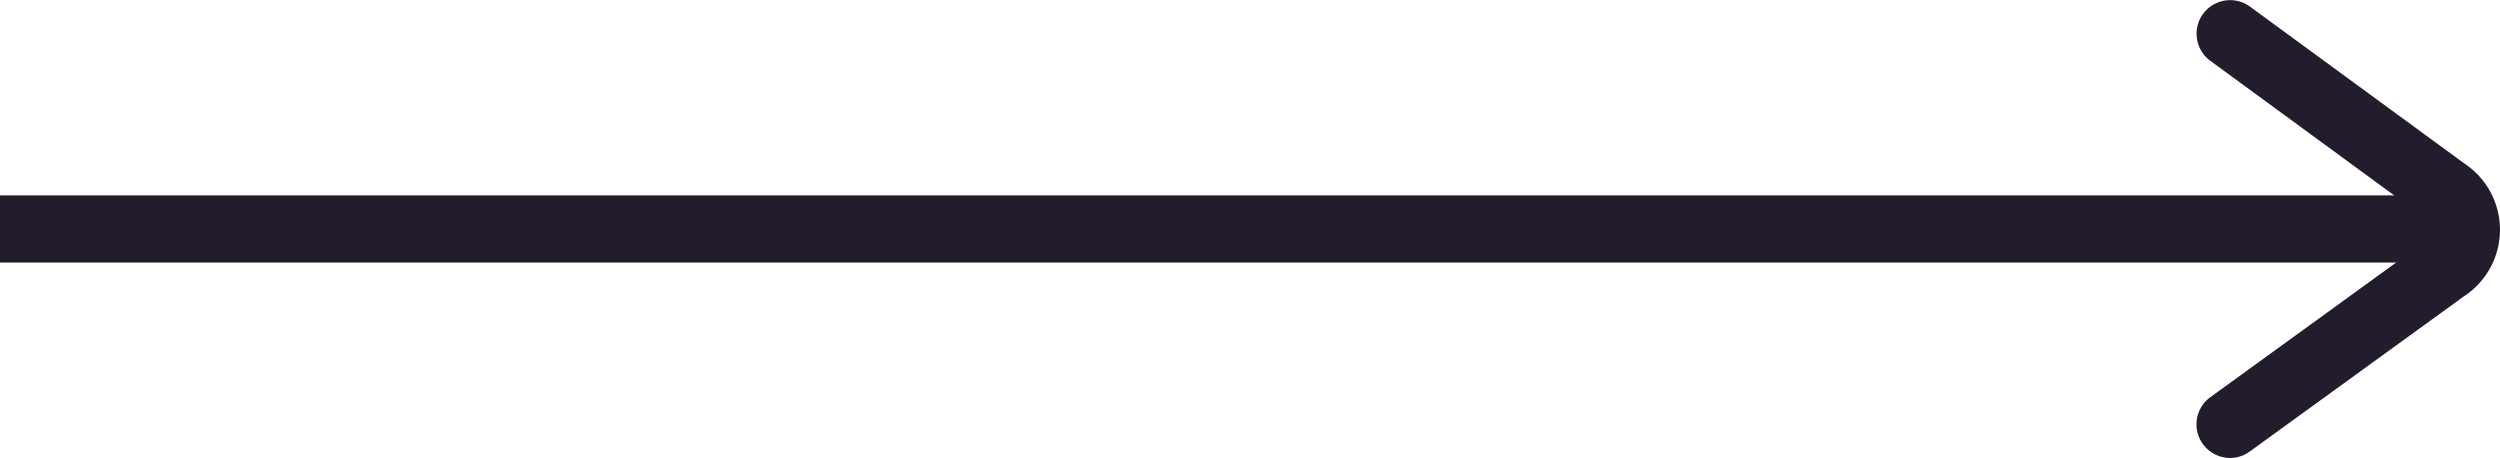
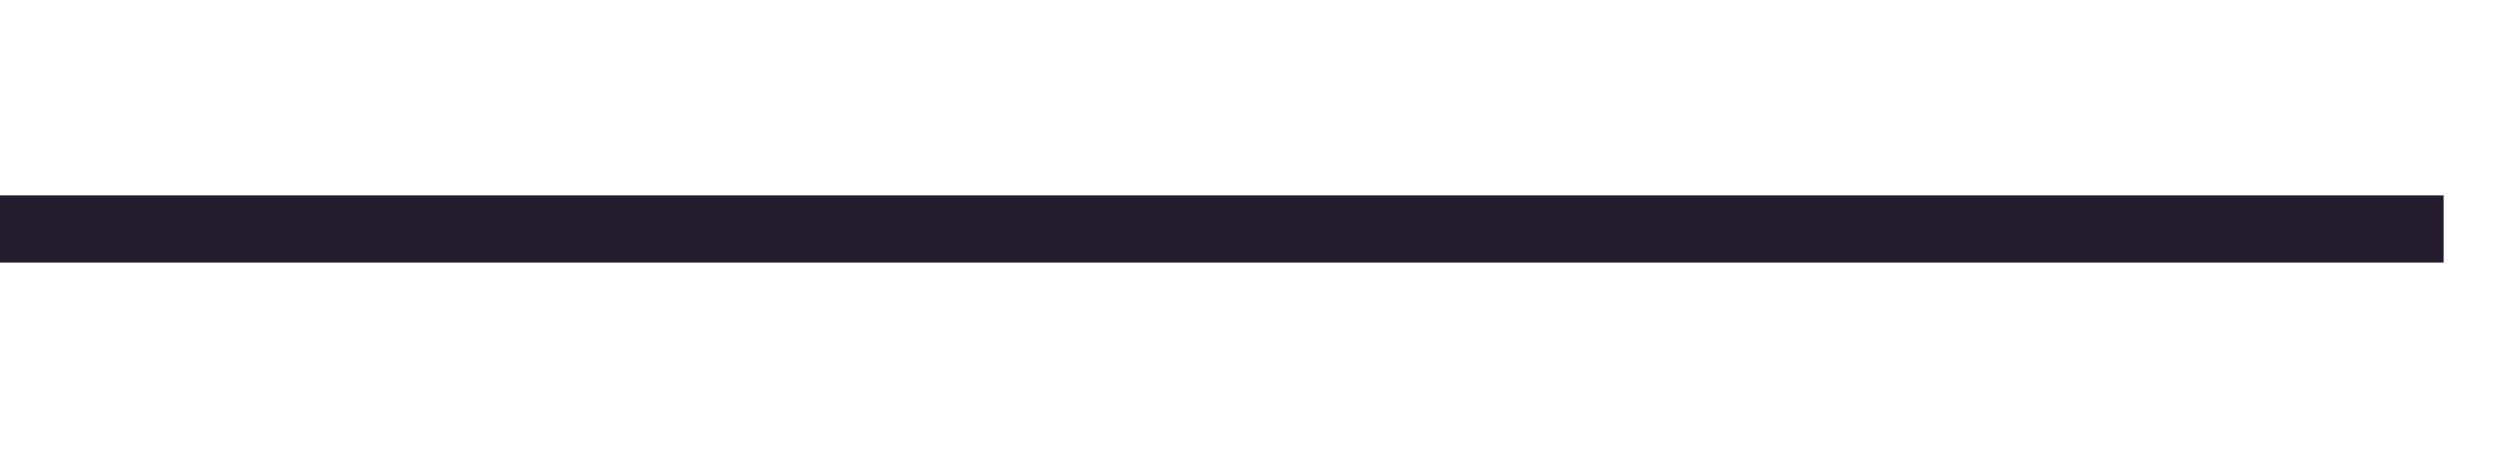
<svg xmlns="http://www.w3.org/2000/svg" width="74.454" height="13.638" viewBox="0 0 74.454 13.638">
  <defs>
    <style>.a{fill:#221c2c;}</style>
  </defs>
  <g transform="translate(-13.19 -43.181)">
    <rect class="a" width="72.775" height="2" transform="translate(13.19 49)" />
-     <path class="a" d="M79.605,56.819a1,1,0,0,1-.588-1.809l6.372-4.617a.394.394,0,0,0,0-.738l-6.378-4.667a1,1,0,0,1,1.181-1.614l6.378,4.667a2.368,2.368,0,0,1-.009,3.971L80.19,56.629A.991.991,0,0,1,79.605,56.819Z" />
  </g>
</svg>